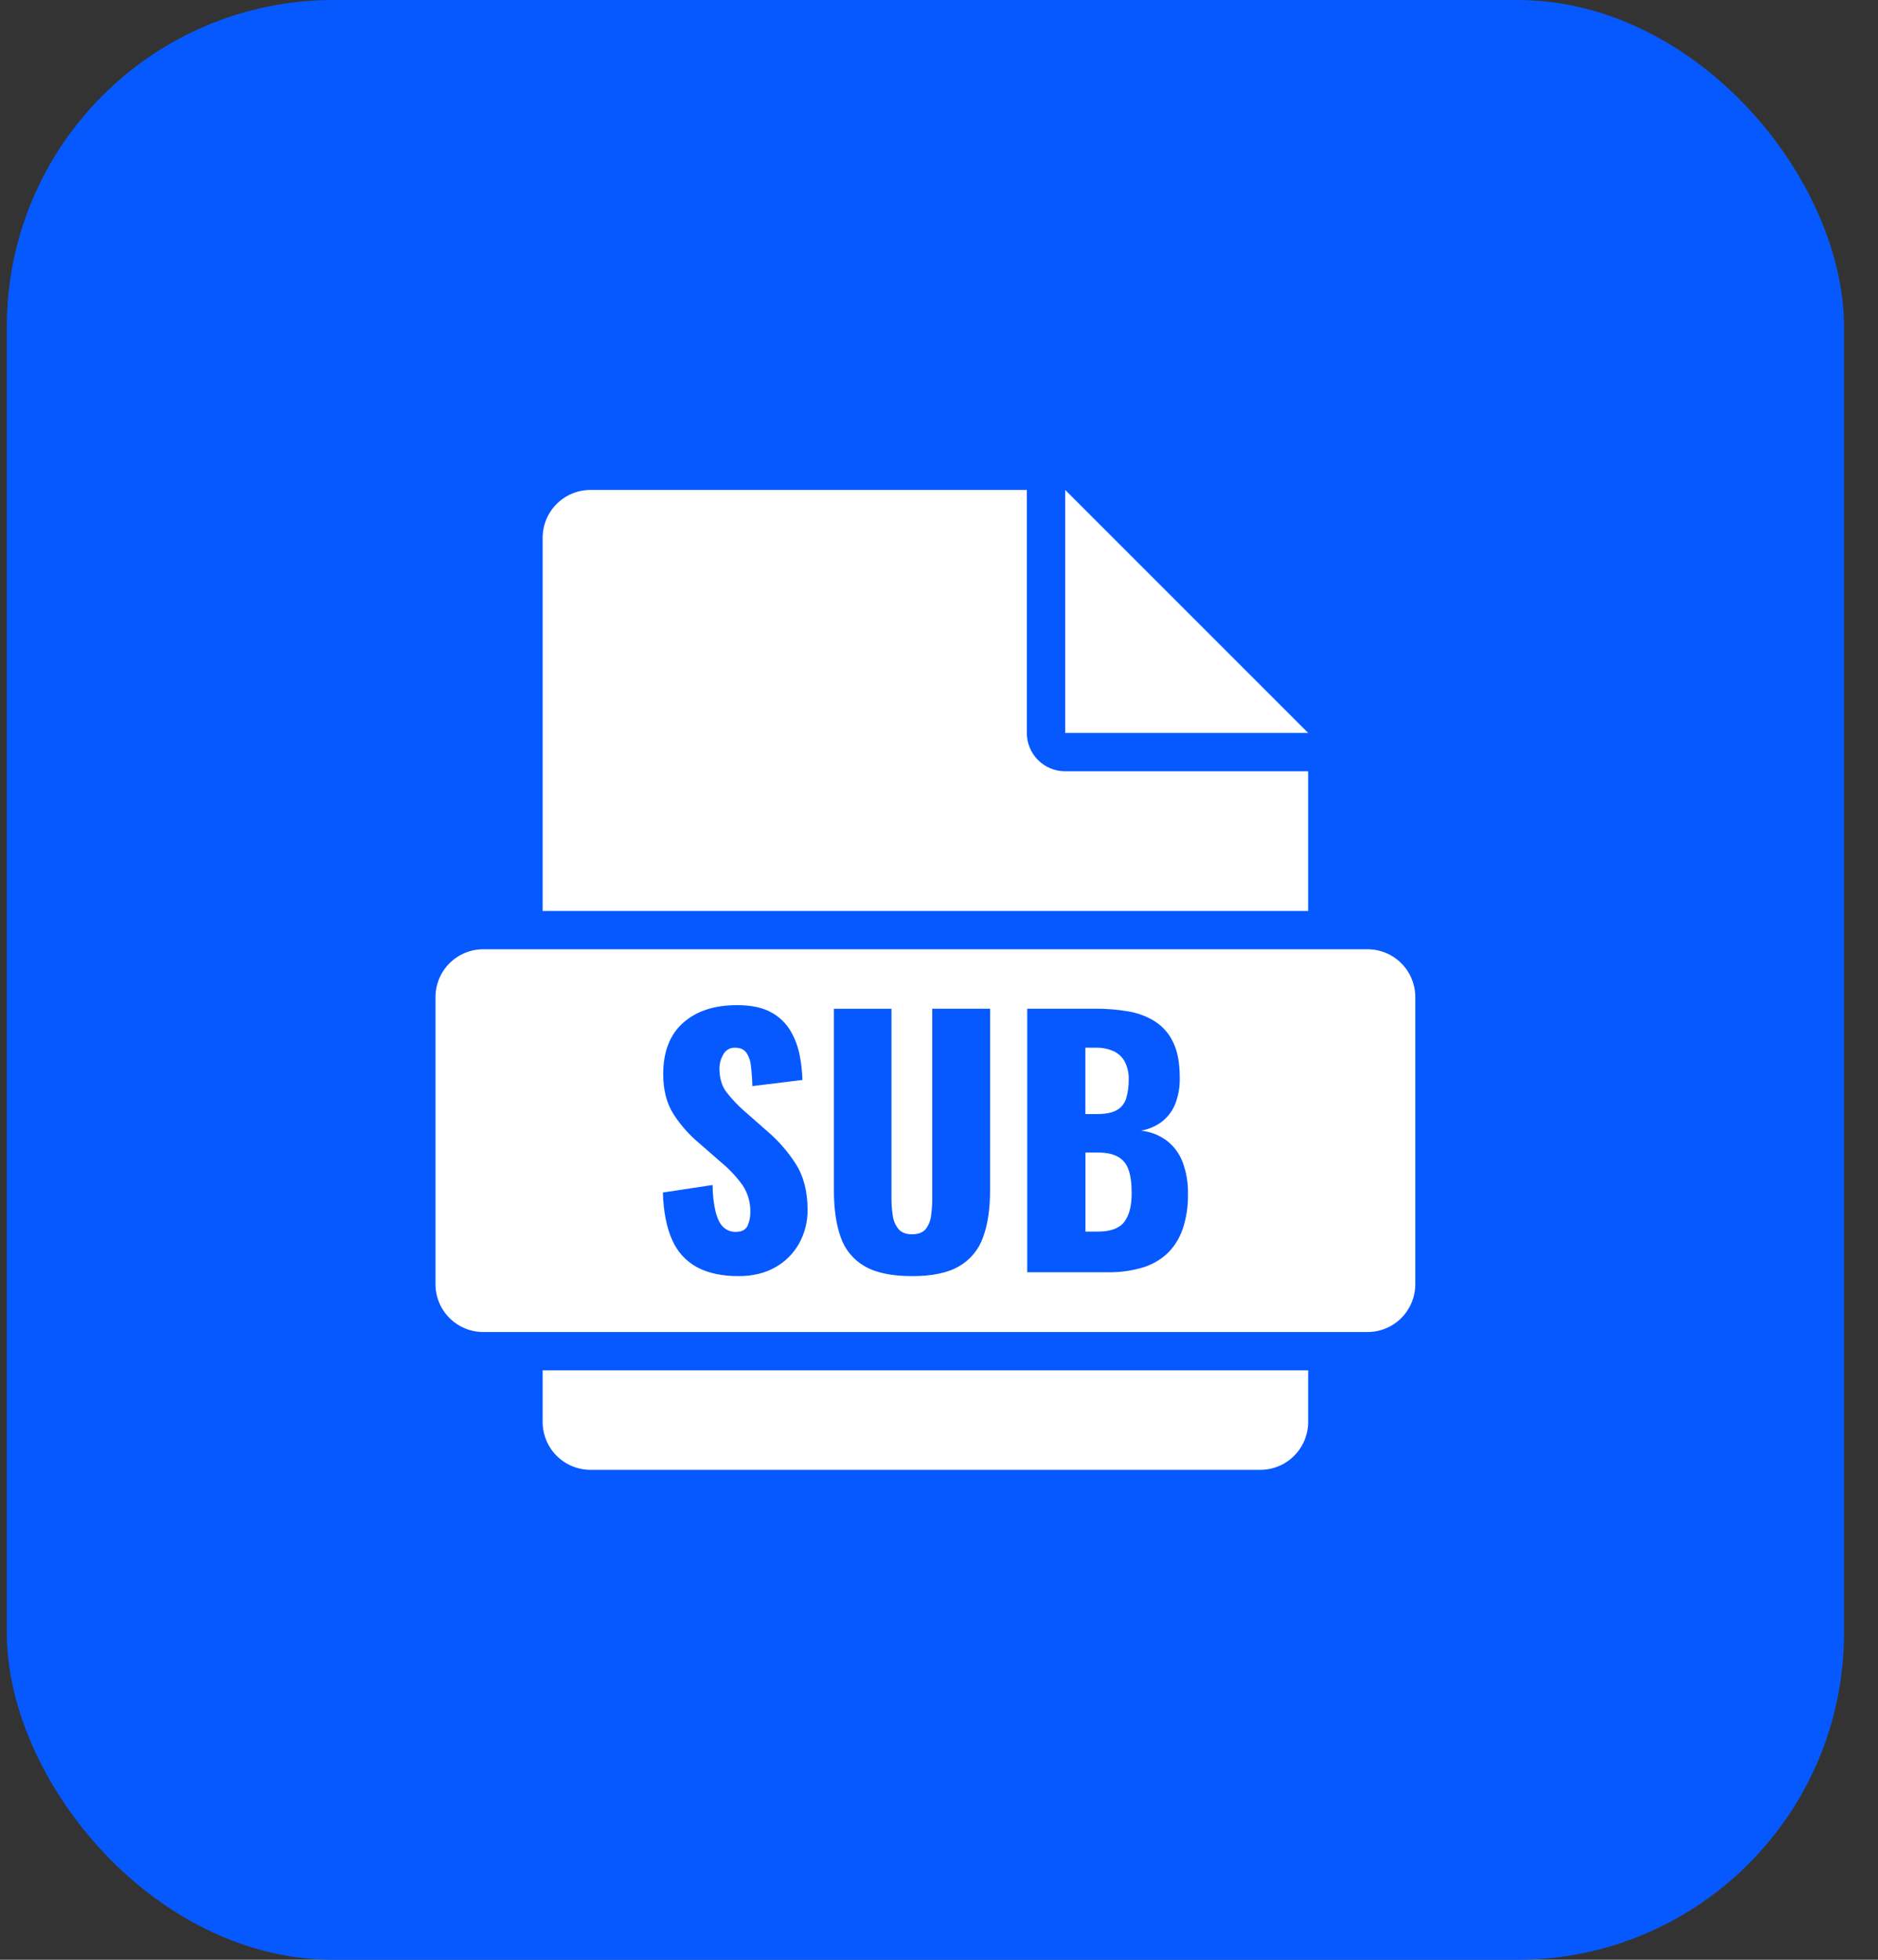
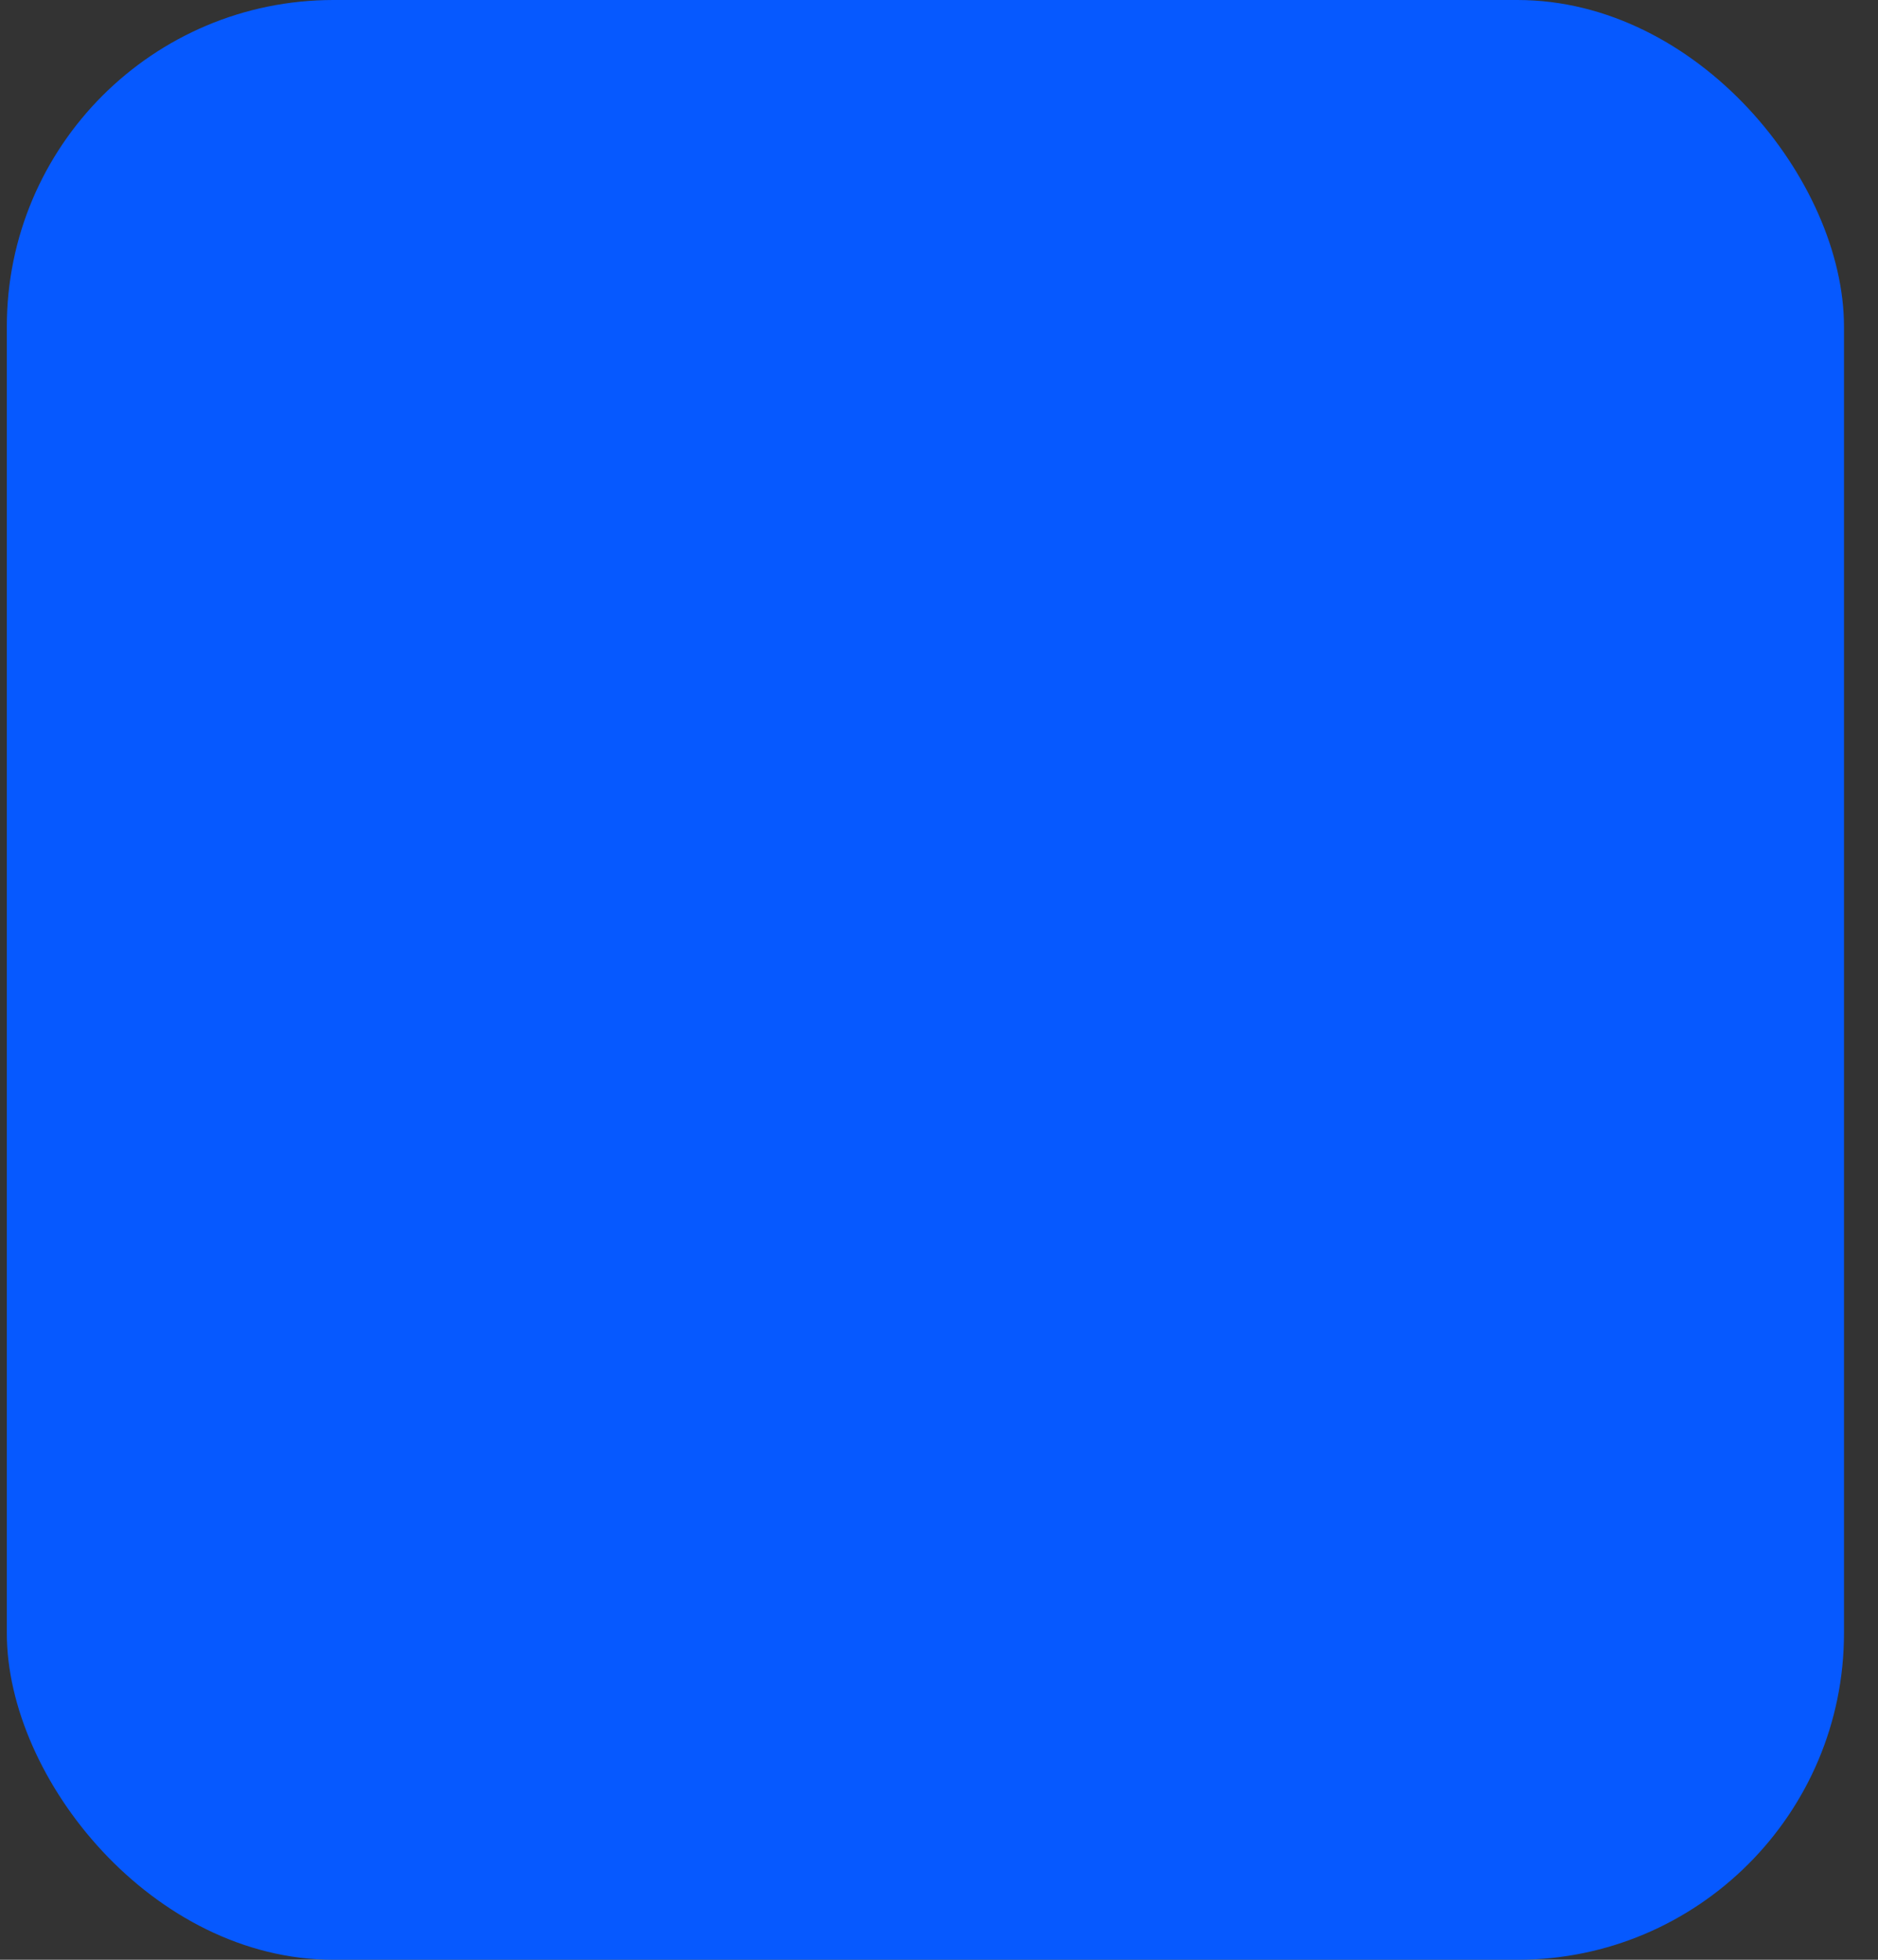
<svg xmlns="http://www.w3.org/2000/svg" width="46" height="48" viewBox="0 0 46 48" fill="none">
  <rect x="0" y="0" width="46" height="48" fill="#333333" stroke="none" />
  <rect x="0.167" width="45" height="48" rx="8" fill="#0659FF" />
  <g clip-path="url(#clip0_1661_851)">
    <path d="M32.042 18.891V22.312H13.292V13.172C13.292 12.861 13.415 12.563 13.635 12.343C13.855 12.123 14.153 12 14.464 12H25.151V17.953C25.151 18.202 25.25 18.44 25.426 18.616C25.602 18.792 25.84 18.891 26.089 18.891H32.042Z" fill="white" />
-     <path d="M13.292 33.562H32.042V34.828C32.042 35.139 31.918 35.437 31.698 35.657C31.479 35.877 31.181 36 30.87 36H14.464C14.153 36 13.855 35.877 13.635 35.657C13.415 35.437 13.292 35.139 13.292 34.828V33.562Z" fill="white" />
-     <path d="M32.042 17.951H26.091V12L32.042 17.951Z" fill="white" />
+     <path d="M32.042 17.951H26.091L32.042 17.951Z" fill="white" />
    <path d="M27.36 27.187C27.47 27.123 27.552 27.019 27.587 26.896C27.63 26.746 27.65 26.591 27.647 26.435C27.652 26.287 27.619 26.14 27.553 26.008C27.493 25.895 27.398 25.804 27.282 25.749C27.141 25.686 26.987 25.656 26.832 25.661H26.585V27.287H26.864C27.083 27.287 27.248 27.254 27.36 27.187Z" fill="white" />
-     <path d="M27.376 28.328C27.254 28.261 27.089 28.228 26.882 28.229H26.587V30.165H26.89C27.203 30.165 27.419 30.085 27.539 29.926C27.66 29.767 27.72 29.532 27.719 29.223C27.719 28.978 27.692 28.784 27.639 28.64C27.593 28.507 27.5 28.396 27.376 28.328Z" fill="white" />
-     <path d="M33.495 23.25H11.839C11.528 23.25 11.23 23.373 11.01 23.593C10.79 23.813 10.667 24.111 10.667 24.422V31.453C10.667 31.764 10.79 32.062 11.01 32.282C11.23 32.502 11.528 32.625 11.839 32.625H33.495C33.806 32.625 34.104 32.502 34.324 32.282C34.543 32.062 34.667 31.764 34.667 31.453V24.422C34.667 24.111 34.543 23.813 34.324 23.593C34.104 23.373 33.806 23.25 33.495 23.25ZM19.573 30.456C19.436 30.701 19.233 30.904 18.988 31.041C18.735 31.184 18.436 31.256 18.091 31.256C17.687 31.256 17.35 31.184 17.079 31.041C16.806 30.894 16.59 30.66 16.467 30.375C16.329 30.075 16.252 29.686 16.236 29.208L17.455 29.024C17.454 29.25 17.479 29.474 17.531 29.694C17.578 29.864 17.639 29.986 17.722 30.06C17.803 30.134 17.91 30.174 18.02 30.172C18.169 30.172 18.266 30.121 18.312 30.021C18.356 29.92 18.379 29.812 18.379 29.702C18.387 29.463 18.32 29.227 18.188 29.028C18.039 28.822 17.865 28.636 17.67 28.474L17.112 27.988C16.872 27.786 16.664 27.549 16.495 27.285C16.328 27.022 16.245 26.696 16.245 26.308C16.245 25.761 16.407 25.342 16.731 25.053C17.055 24.763 17.496 24.619 18.054 24.619C18.399 24.619 18.677 24.677 18.887 24.794C19.085 24.9 19.25 25.058 19.365 25.252C19.473 25.437 19.548 25.639 19.588 25.85C19.627 26.048 19.649 26.249 19.655 26.451L18.428 26.602C18.425 26.436 18.413 26.27 18.393 26.105C18.383 25.987 18.343 25.874 18.277 25.777C18.218 25.7 18.128 25.661 18.006 25.661C17.947 25.658 17.887 25.672 17.836 25.702C17.784 25.731 17.742 25.776 17.715 25.829C17.656 25.93 17.624 26.045 17.622 26.163C17.622 26.402 17.679 26.597 17.793 26.749C17.927 26.921 18.078 27.08 18.243 27.223L18.777 27.692C19.054 27.926 19.294 28.2 19.491 28.505C19.684 28.808 19.781 29.183 19.781 29.63C19.785 29.919 19.713 30.203 19.573 30.456ZM24.251 29.16C24.251 29.612 24.194 29.994 24.079 30.304C23.975 30.603 23.767 30.855 23.494 31.013C23.218 31.176 22.832 31.257 22.338 31.256C21.844 31.256 21.457 31.175 21.178 31.013C20.904 30.856 20.695 30.604 20.593 30.304C20.481 29.994 20.426 29.612 20.426 29.16V24.707H21.836V29.377C21.836 29.511 21.847 29.644 21.868 29.776C21.884 29.896 21.932 30.009 22.009 30.104C22.08 30.188 22.191 30.231 22.34 30.231C22.488 30.231 22.605 30.188 22.674 30.104C22.747 30.008 22.793 29.895 22.805 29.776C22.824 29.643 22.834 29.51 22.834 29.377V24.706H24.252L24.251 29.16ZM28.964 30.113C28.887 30.338 28.757 30.542 28.586 30.707C28.411 30.866 28.203 30.983 27.976 31.049C27.706 31.128 27.425 31.165 27.144 31.161H25.161V24.706H26.842C27.105 24.705 27.368 24.726 27.627 24.77C27.86 24.807 28.083 24.89 28.283 25.013C28.479 25.137 28.635 25.314 28.733 25.523C28.842 25.742 28.897 26.032 28.897 26.395C28.903 26.62 28.864 26.843 28.781 27.052C28.711 27.22 28.598 27.367 28.453 27.478C28.303 27.588 28.13 27.662 27.947 27.693C28.176 27.716 28.395 27.801 28.58 27.938C28.753 28.073 28.887 28.253 28.966 28.459C29.06 28.712 29.105 28.98 29.098 29.25C29.104 29.543 29.059 29.835 28.966 30.113H28.964Z" fill="white" />
  </g>
  <defs>
    <clipPath id="clip0_1661_851">
-       <rect width="24" height="24" fill="white" transform="translate(10.667 12)" />
-     </clipPath>
+       </clipPath>
  </defs>
</svg>